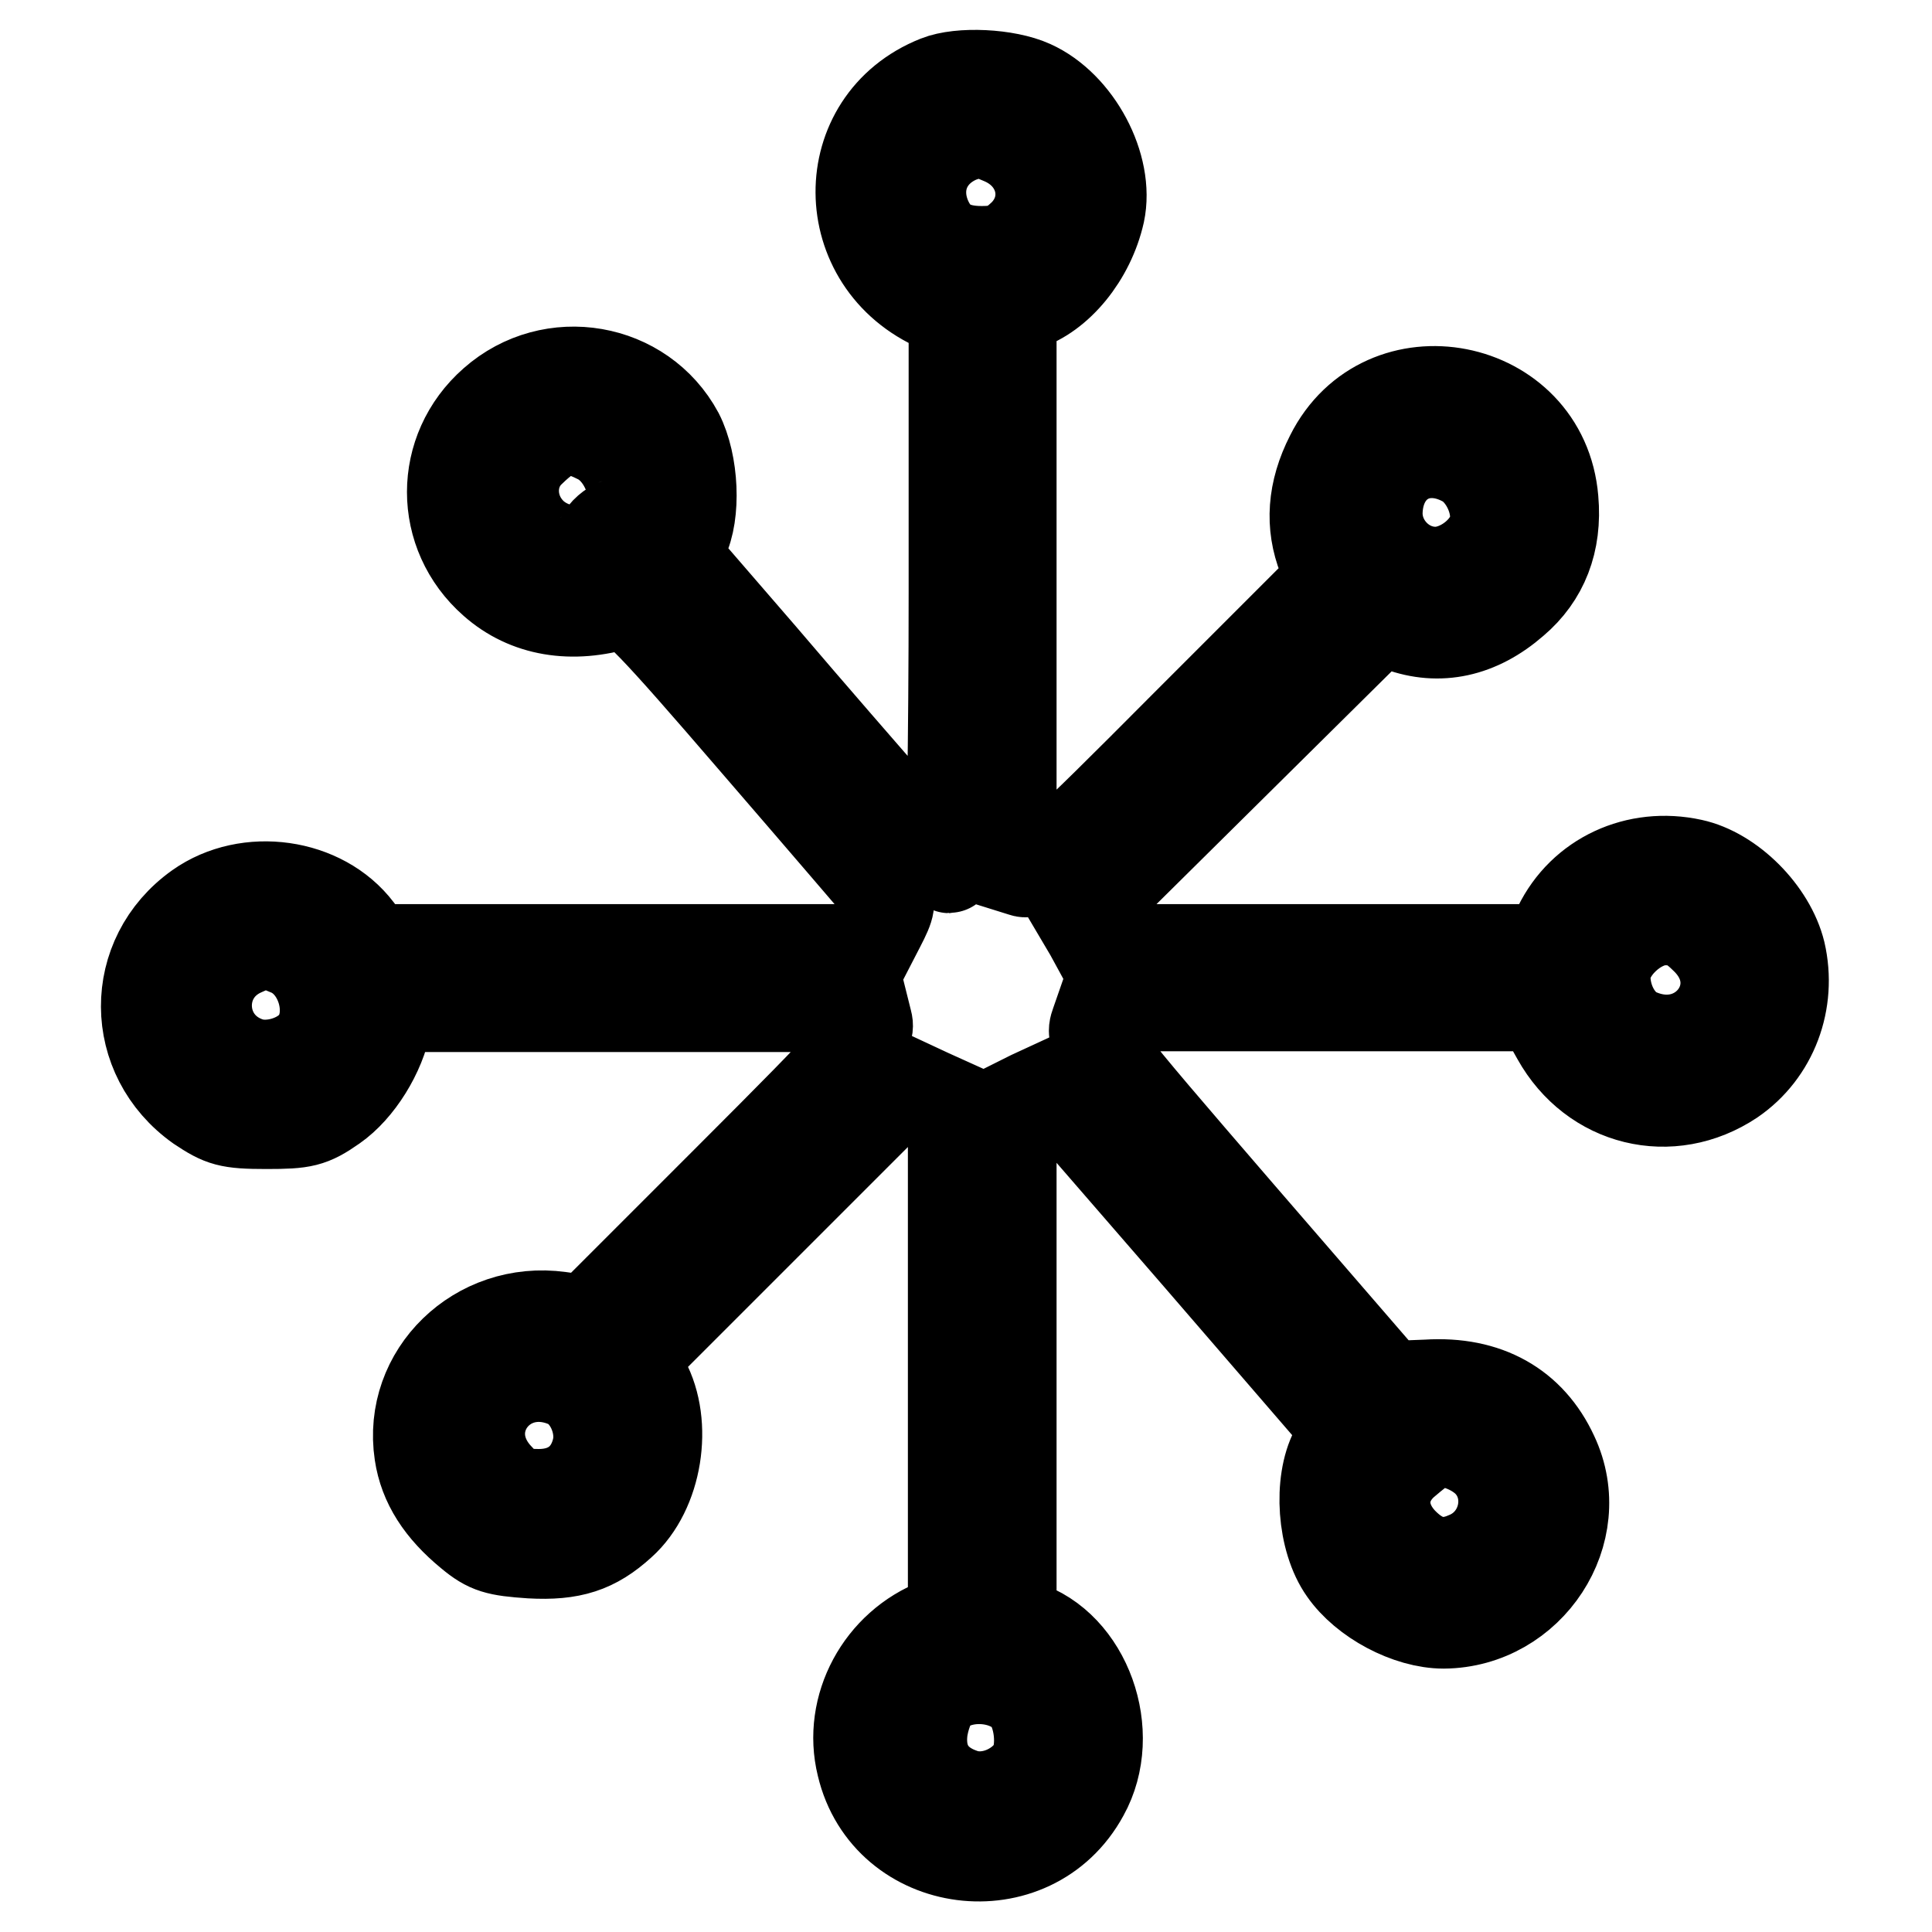
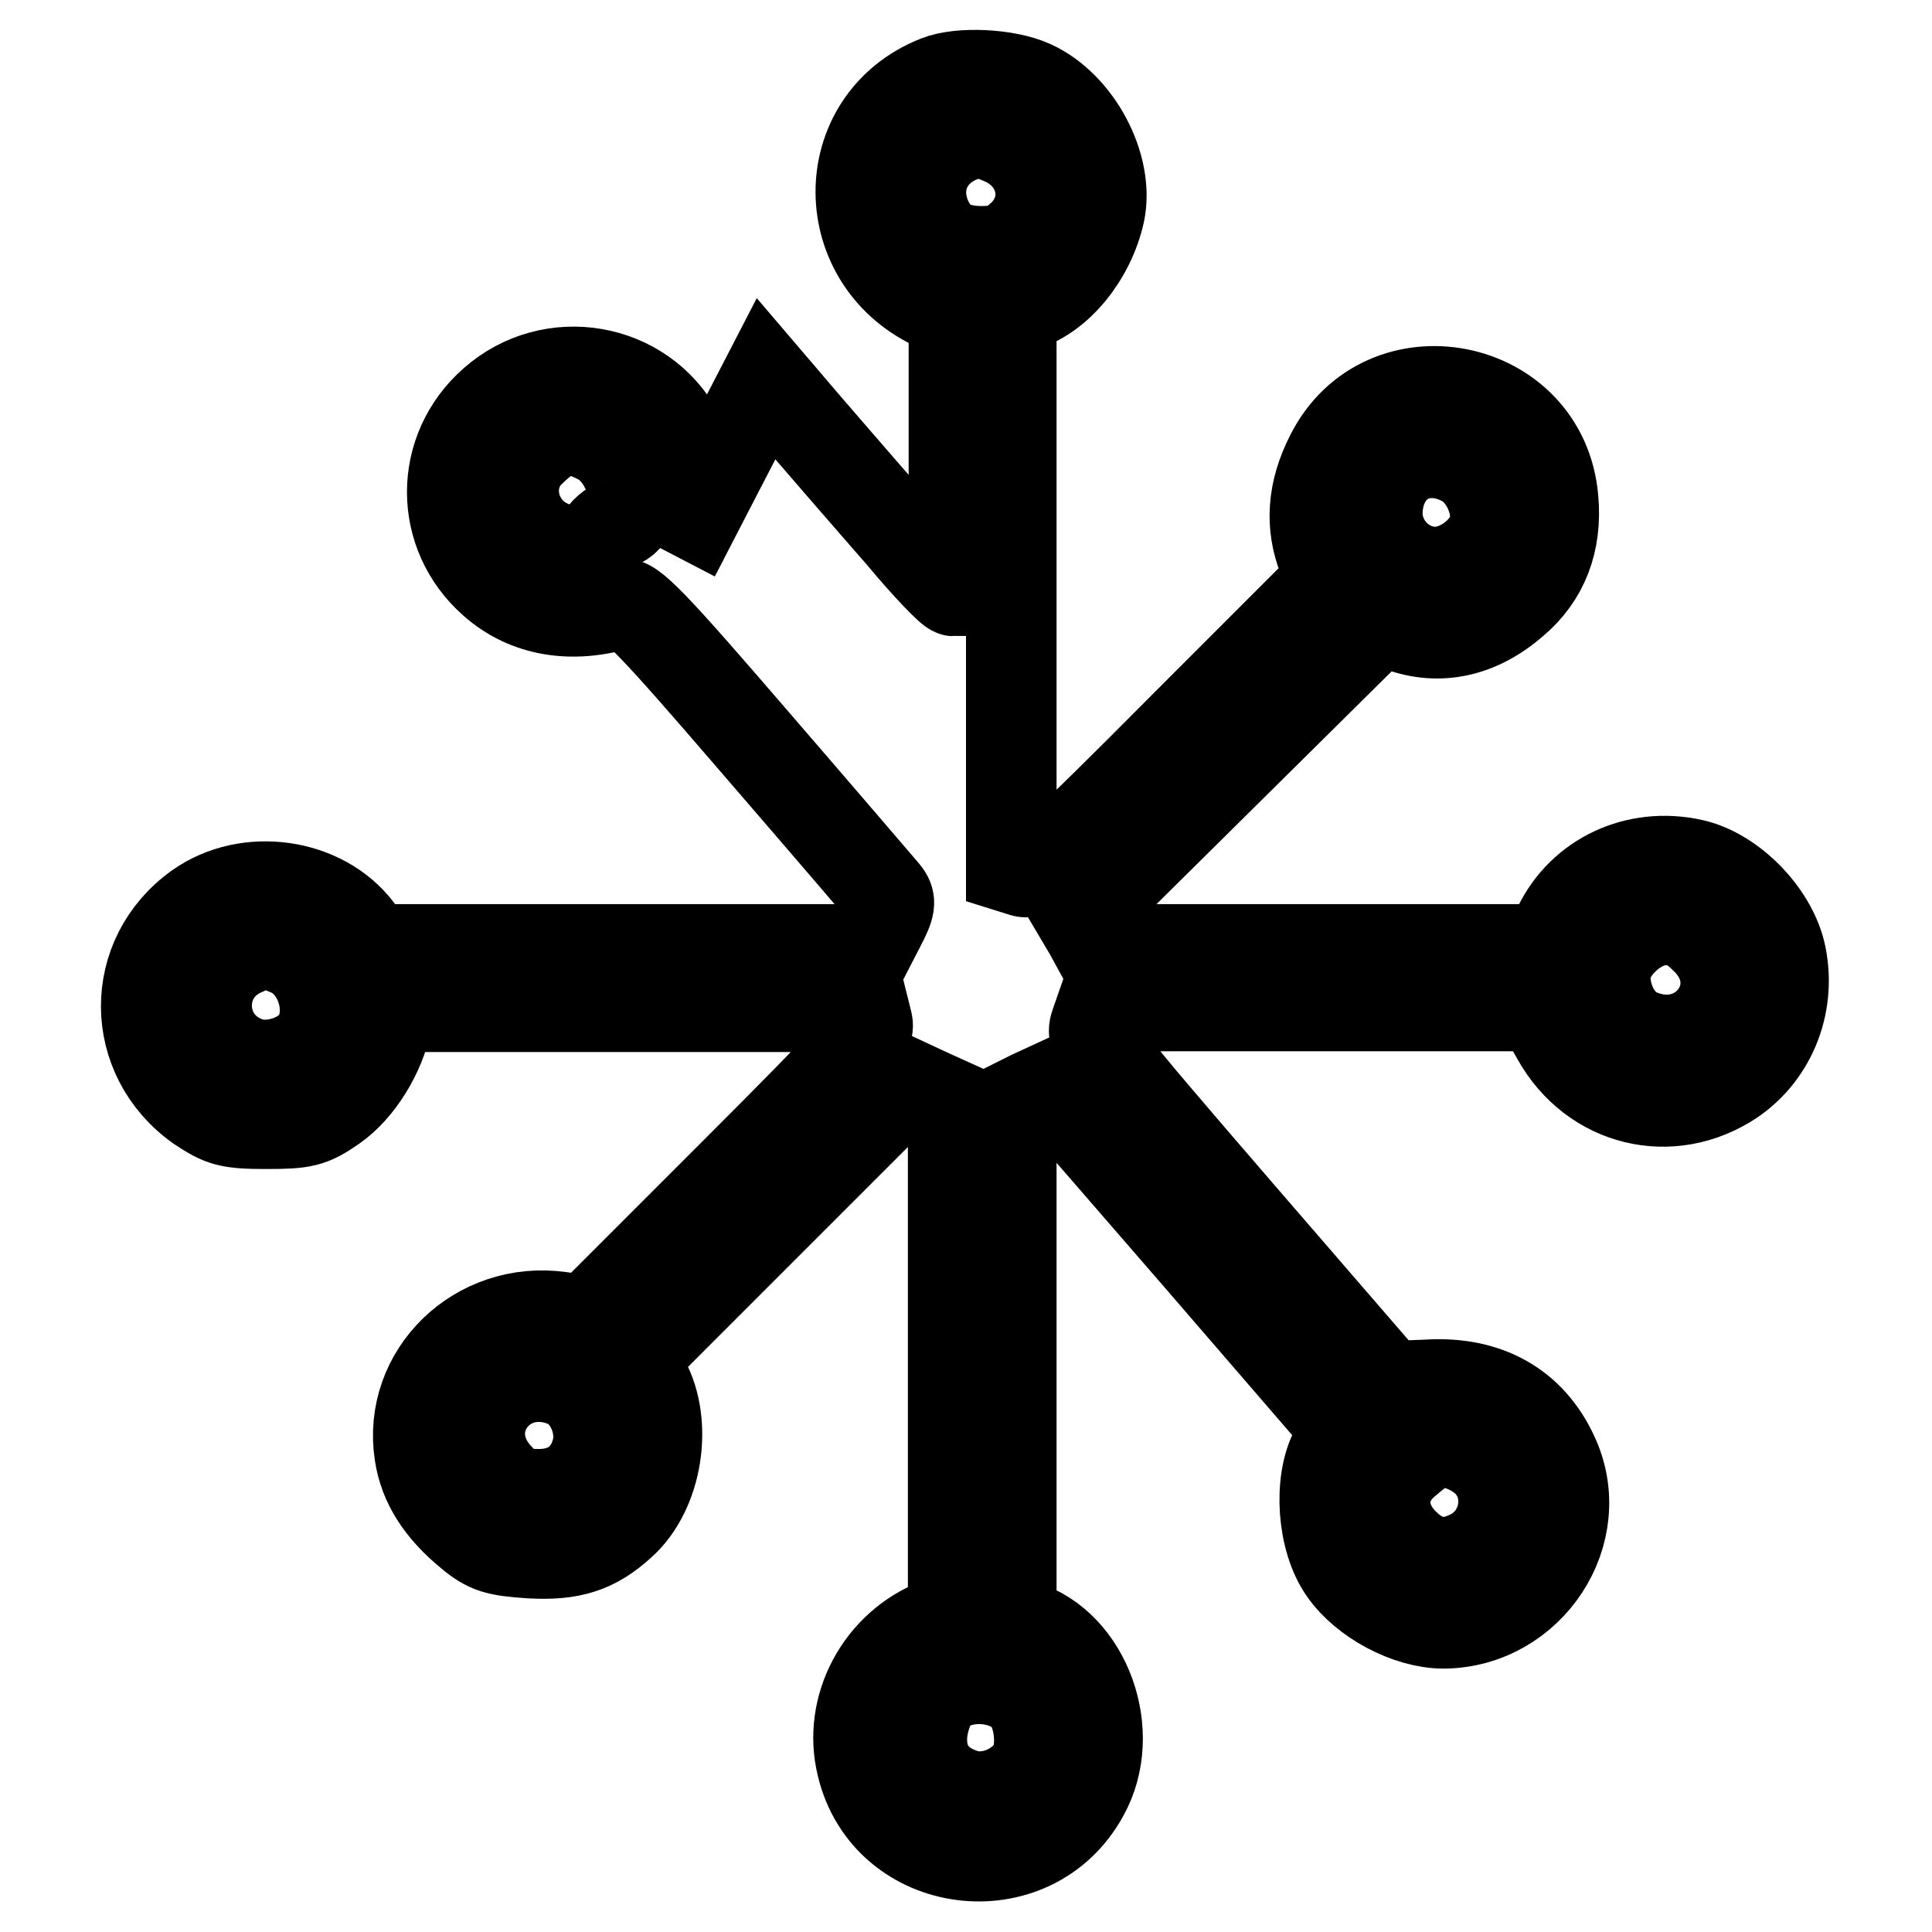
<svg xmlns="http://www.w3.org/2000/svg" version="1.1" x="0px" y="0px" viewBox="0 0 256 256" enable-background="new 0 0 256 256" xml:space="preserve">
  <g>
    <g>
      <g>
-         <path stroke-width="12" fill-opacity="0" stroke="#000000" d="M124.2,10.7c-13.6,5.4-13.5,24.1,0.2,30l2,0.9v36.7c0,20.2-0.3,36.7-0.6,36.7c-0.4,0-3.6-3.3-7-7.4c-3.5-4-11.6-13.3-17.9-20.7L89.4,73.6l1.1-2.1c1.7-3.4,1.4-10.1-0.6-14c-4.8-8.9-16.8-11-24.5-4.2c-7.3,6.4-7.3,17.4,0,23.8c4.4,3.9,10.4,4.9,16.9,2.9c1.3-0.4,4.1,2.5,17.7,18.3c8.9,10.3,16.6,19.3,17.2,20c0.9,1.1,0.8,1.7-0.6,4.4l-1.6,3.1H82.2H49.4l-2-2.6c-4.7-6.2-14.6-7.6-21.1-3c-9.3,6.6-9.2,19.8,0.1,26.4c3,2,3.9,2.3,8.9,2.3c4.9,0,5.9-0.2,8.9-2.3c3.3-2.3,6.2-7,7-11.2l0.4-2h31.4h31.4l0.5,2c0.5,1.8-1.2,3.7-18.3,20.8l-18.8,18.8l-3.6-0.5C63.3,173,54,182,55.6,192.6c0.6,4,2.8,7.4,6.7,10.6c2.4,2,3.6,2.3,8,2.6c5.4,0.3,8.5-0.7,12-3.9c4.8-4.3,6.2-13.2,3.1-18.9l-1.6-3l18.2-18.2l18.2-18.2l3,1.4l3.1,1.4v34v33.9l-2,0.8c-7.6,2.9-12,11.1-10.1,18.8c3.3,14,22.5,16.5,29.4,3.8c4.5-8.1,0.3-19.7-8-22.3L134,215v-34.3v-34.2l2.6-1.3l2.6-1.2l19.6,22.6l19.6,22.7l-1.5,2.9c-2.2,4.2-1.7,11.8,1.2,15.9c2.7,3.9,8.5,7,13.2,7c11.4-0.1,19.3-12.1,14.5-22.3c-3-6.5-8.8-9.8-16.7-9.3l-5.1,0.2l-19.8-22.9c-19.4-22.5-19.8-23-19-25.2l0.8-2.3h29h29l2.3,4.1c4.8,8.6,15.1,11.1,23.2,5.7c5.4-3.7,7.9-10.4,6.4-16.9c-1.3-5.3-6.6-10.6-11.7-11.7c-7.3-1.6-14.5,1.7-17.7,8.3l-1.5,3h-29.7h-29.7l-1.2-2.2l-1.3-2.2l19.8-19.6L182.9,82l2.6,1c5.2,1.9,10.4,0.8,15.1-3.3c3.9-3.3,5.7-7.9,5.2-13.5c-1.3-15.7-22.5-19.8-29.5-5.8c-2.4,4.7-2.7,9.2-1,13.5l1.2,2.8l-19.6,19.6C140.3,113,137,116,135.6,115.5L134,115V78V41l1.7-0.5c4.5-1.4,8.7-6.5,10-12.3c1.3-6.1-3-14.2-9-16.9C133.4,9.8,127.2,9.5,124.2,10.7z M132.8,18.5c5.4,2.3,6.8,8.6,2.8,12.6c-1.8,1.7-2.9,2.2-5.5,2.2c-3.9,0-6.1-1.4-7.4-4.5c-1.8-4.4,0.1-8.8,4.5-10.6C129.8,17.3,130,17.3,132.8,18.5z M79.2,58.1c4.6,2.2,6.4,10.1,2.6,11.3c-0.8,0.3-1.8,1.1-2.2,2c-1.3,2.4-6.4,2-9.2-0.8c-3.1-3.1-3.1-8-0.1-10.8C73.6,56.6,75.4,56.2,79.2,58.1z M193.9,61.1c2.8,1.4,4.8,5.6,4.1,8.7c-0.7,3.1-4.4,6-7.8,6c-4.2,0-7.7-3.6-7.7-7.8C182.6,61.5,188.2,58.1,193.9,61.1z M226.1,124.5c6.6,6.6-0.6,16.3-9.2,12.4c-2.4-1.1-4.2-4.2-4.2-7.5c0-3.5,4.2-7.5,7.9-7.5C222.9,121.9,224.1,122.5,226.1,124.5z M38.3,126c4.5,1.9,6.3,8.7,3.3,12.3c-1.9,2.3-5.8,3.4-8.6,2.5c-7.1-2.3-7.6-11.8-0.8-14.8C35.1,124.7,35.2,124.7,38.3,126z M75.3,183.3c2.7,1.3,4.5,5.1,3.9,8.4c-0.8,3.9-3.6,6.3-7.8,6.3c-2.9,0-3.7-0.4-5.6-2.5C59.8,188.7,66.9,179.5,75.3,183.3z M197,193.6c3.9,3.8,2.5,10.6-2.7,12.7c-3.2,1.4-5.9,0.7-8.5-2c-3.1-3.3-3-7.5,0.2-10.4c1.4-1.2,2.9-2.4,3.4-2.6C191.3,190.5,194.9,191.6,197,193.6z M135.8,224.7c2,2.1,2.6,7.2,1,9.7c-2,2.9-6,4.4-9.2,3.3c-3.9-1.3-5.8-4.2-5.4-8.2c0.2-1.8,1-3.9,1.7-4.8C126.7,221.7,132.7,221.7,135.8,224.7z" />
+         <path stroke-width="12" fill-opacity="0" stroke="#000000" d="M124.2,10.7c-13.6,5.4-13.5,24.1,0.2,30l2,0.9v36.7c-0.4,0-3.6-3.3-7-7.4c-3.5-4-11.6-13.3-17.9-20.7L89.4,73.6l1.1-2.1c1.7-3.4,1.4-10.1-0.6-14c-4.8-8.9-16.8-11-24.5-4.2c-7.3,6.4-7.3,17.4,0,23.8c4.4,3.9,10.4,4.9,16.9,2.9c1.3-0.4,4.1,2.5,17.7,18.3c8.9,10.3,16.6,19.3,17.2,20c0.9,1.1,0.8,1.7-0.6,4.4l-1.6,3.1H82.2H49.4l-2-2.6c-4.7-6.2-14.6-7.6-21.1-3c-9.3,6.6-9.2,19.8,0.1,26.4c3,2,3.9,2.3,8.9,2.3c4.9,0,5.9-0.2,8.9-2.3c3.3-2.3,6.2-7,7-11.2l0.4-2h31.4h31.4l0.5,2c0.5,1.8-1.2,3.7-18.3,20.8l-18.8,18.8l-3.6-0.5C63.3,173,54,182,55.6,192.6c0.6,4,2.8,7.4,6.7,10.6c2.4,2,3.6,2.3,8,2.6c5.4,0.3,8.5-0.7,12-3.9c4.8-4.3,6.2-13.2,3.1-18.9l-1.6-3l18.2-18.2l18.2-18.2l3,1.4l3.1,1.4v34v33.9l-2,0.8c-7.6,2.9-12,11.1-10.1,18.8c3.3,14,22.5,16.5,29.4,3.8c4.5-8.1,0.3-19.7-8-22.3L134,215v-34.3v-34.2l2.6-1.3l2.6-1.2l19.6,22.6l19.6,22.7l-1.5,2.9c-2.2,4.2-1.7,11.8,1.2,15.9c2.7,3.9,8.5,7,13.2,7c11.4-0.1,19.3-12.1,14.5-22.3c-3-6.5-8.8-9.8-16.7-9.3l-5.1,0.2l-19.8-22.9c-19.4-22.5-19.8-23-19-25.2l0.8-2.3h29h29l2.3,4.1c4.8,8.6,15.1,11.1,23.2,5.7c5.4-3.7,7.9-10.4,6.4-16.9c-1.3-5.3-6.6-10.6-11.7-11.7c-7.3-1.6-14.5,1.7-17.7,8.3l-1.5,3h-29.7h-29.7l-1.2-2.2l-1.3-2.2l19.8-19.6L182.9,82l2.6,1c5.2,1.9,10.4,0.8,15.1-3.3c3.9-3.3,5.7-7.9,5.2-13.5c-1.3-15.7-22.5-19.8-29.5-5.8c-2.4,4.7-2.7,9.2-1,13.5l1.2,2.8l-19.6,19.6C140.3,113,137,116,135.6,115.5L134,115V78V41l1.7-0.5c4.5-1.4,8.7-6.5,10-12.3c1.3-6.1-3-14.2-9-16.9C133.4,9.8,127.2,9.5,124.2,10.7z M132.8,18.5c5.4,2.3,6.8,8.6,2.8,12.6c-1.8,1.7-2.9,2.2-5.5,2.2c-3.9,0-6.1-1.4-7.4-4.5c-1.8-4.4,0.1-8.8,4.5-10.6C129.8,17.3,130,17.3,132.8,18.5z M79.2,58.1c4.6,2.2,6.4,10.1,2.6,11.3c-0.8,0.3-1.8,1.1-2.2,2c-1.3,2.4-6.4,2-9.2-0.8c-3.1-3.1-3.1-8-0.1-10.8C73.6,56.6,75.4,56.2,79.2,58.1z M193.9,61.1c2.8,1.4,4.8,5.6,4.1,8.7c-0.7,3.1-4.4,6-7.8,6c-4.2,0-7.7-3.6-7.7-7.8C182.6,61.5,188.2,58.1,193.9,61.1z M226.1,124.5c6.6,6.6-0.6,16.3-9.2,12.4c-2.4-1.1-4.2-4.2-4.2-7.5c0-3.5,4.2-7.5,7.9-7.5C222.9,121.9,224.1,122.5,226.1,124.5z M38.3,126c4.5,1.9,6.3,8.7,3.3,12.3c-1.9,2.3-5.8,3.4-8.6,2.5c-7.1-2.3-7.6-11.8-0.8-14.8C35.1,124.7,35.2,124.7,38.3,126z M75.3,183.3c2.7,1.3,4.5,5.1,3.9,8.4c-0.8,3.9-3.6,6.3-7.8,6.3c-2.9,0-3.7-0.4-5.6-2.5C59.8,188.7,66.9,179.5,75.3,183.3z M197,193.6c3.9,3.8,2.5,10.6-2.7,12.7c-3.2,1.4-5.9,0.7-8.5-2c-3.1-3.3-3-7.5,0.2-10.4c1.4-1.2,2.9-2.4,3.4-2.6C191.3,190.5,194.9,191.6,197,193.6z M135.8,224.7c2,2.1,2.6,7.2,1,9.7c-2,2.9-6,4.4-9.2,3.3c-3.9-1.3-5.8-4.2-5.4-8.2c0.2-1.8,1-3.9,1.7-4.8C126.7,221.7,132.7,221.7,135.8,224.7z" />
      </g>
    </g>
  </g>
</svg>